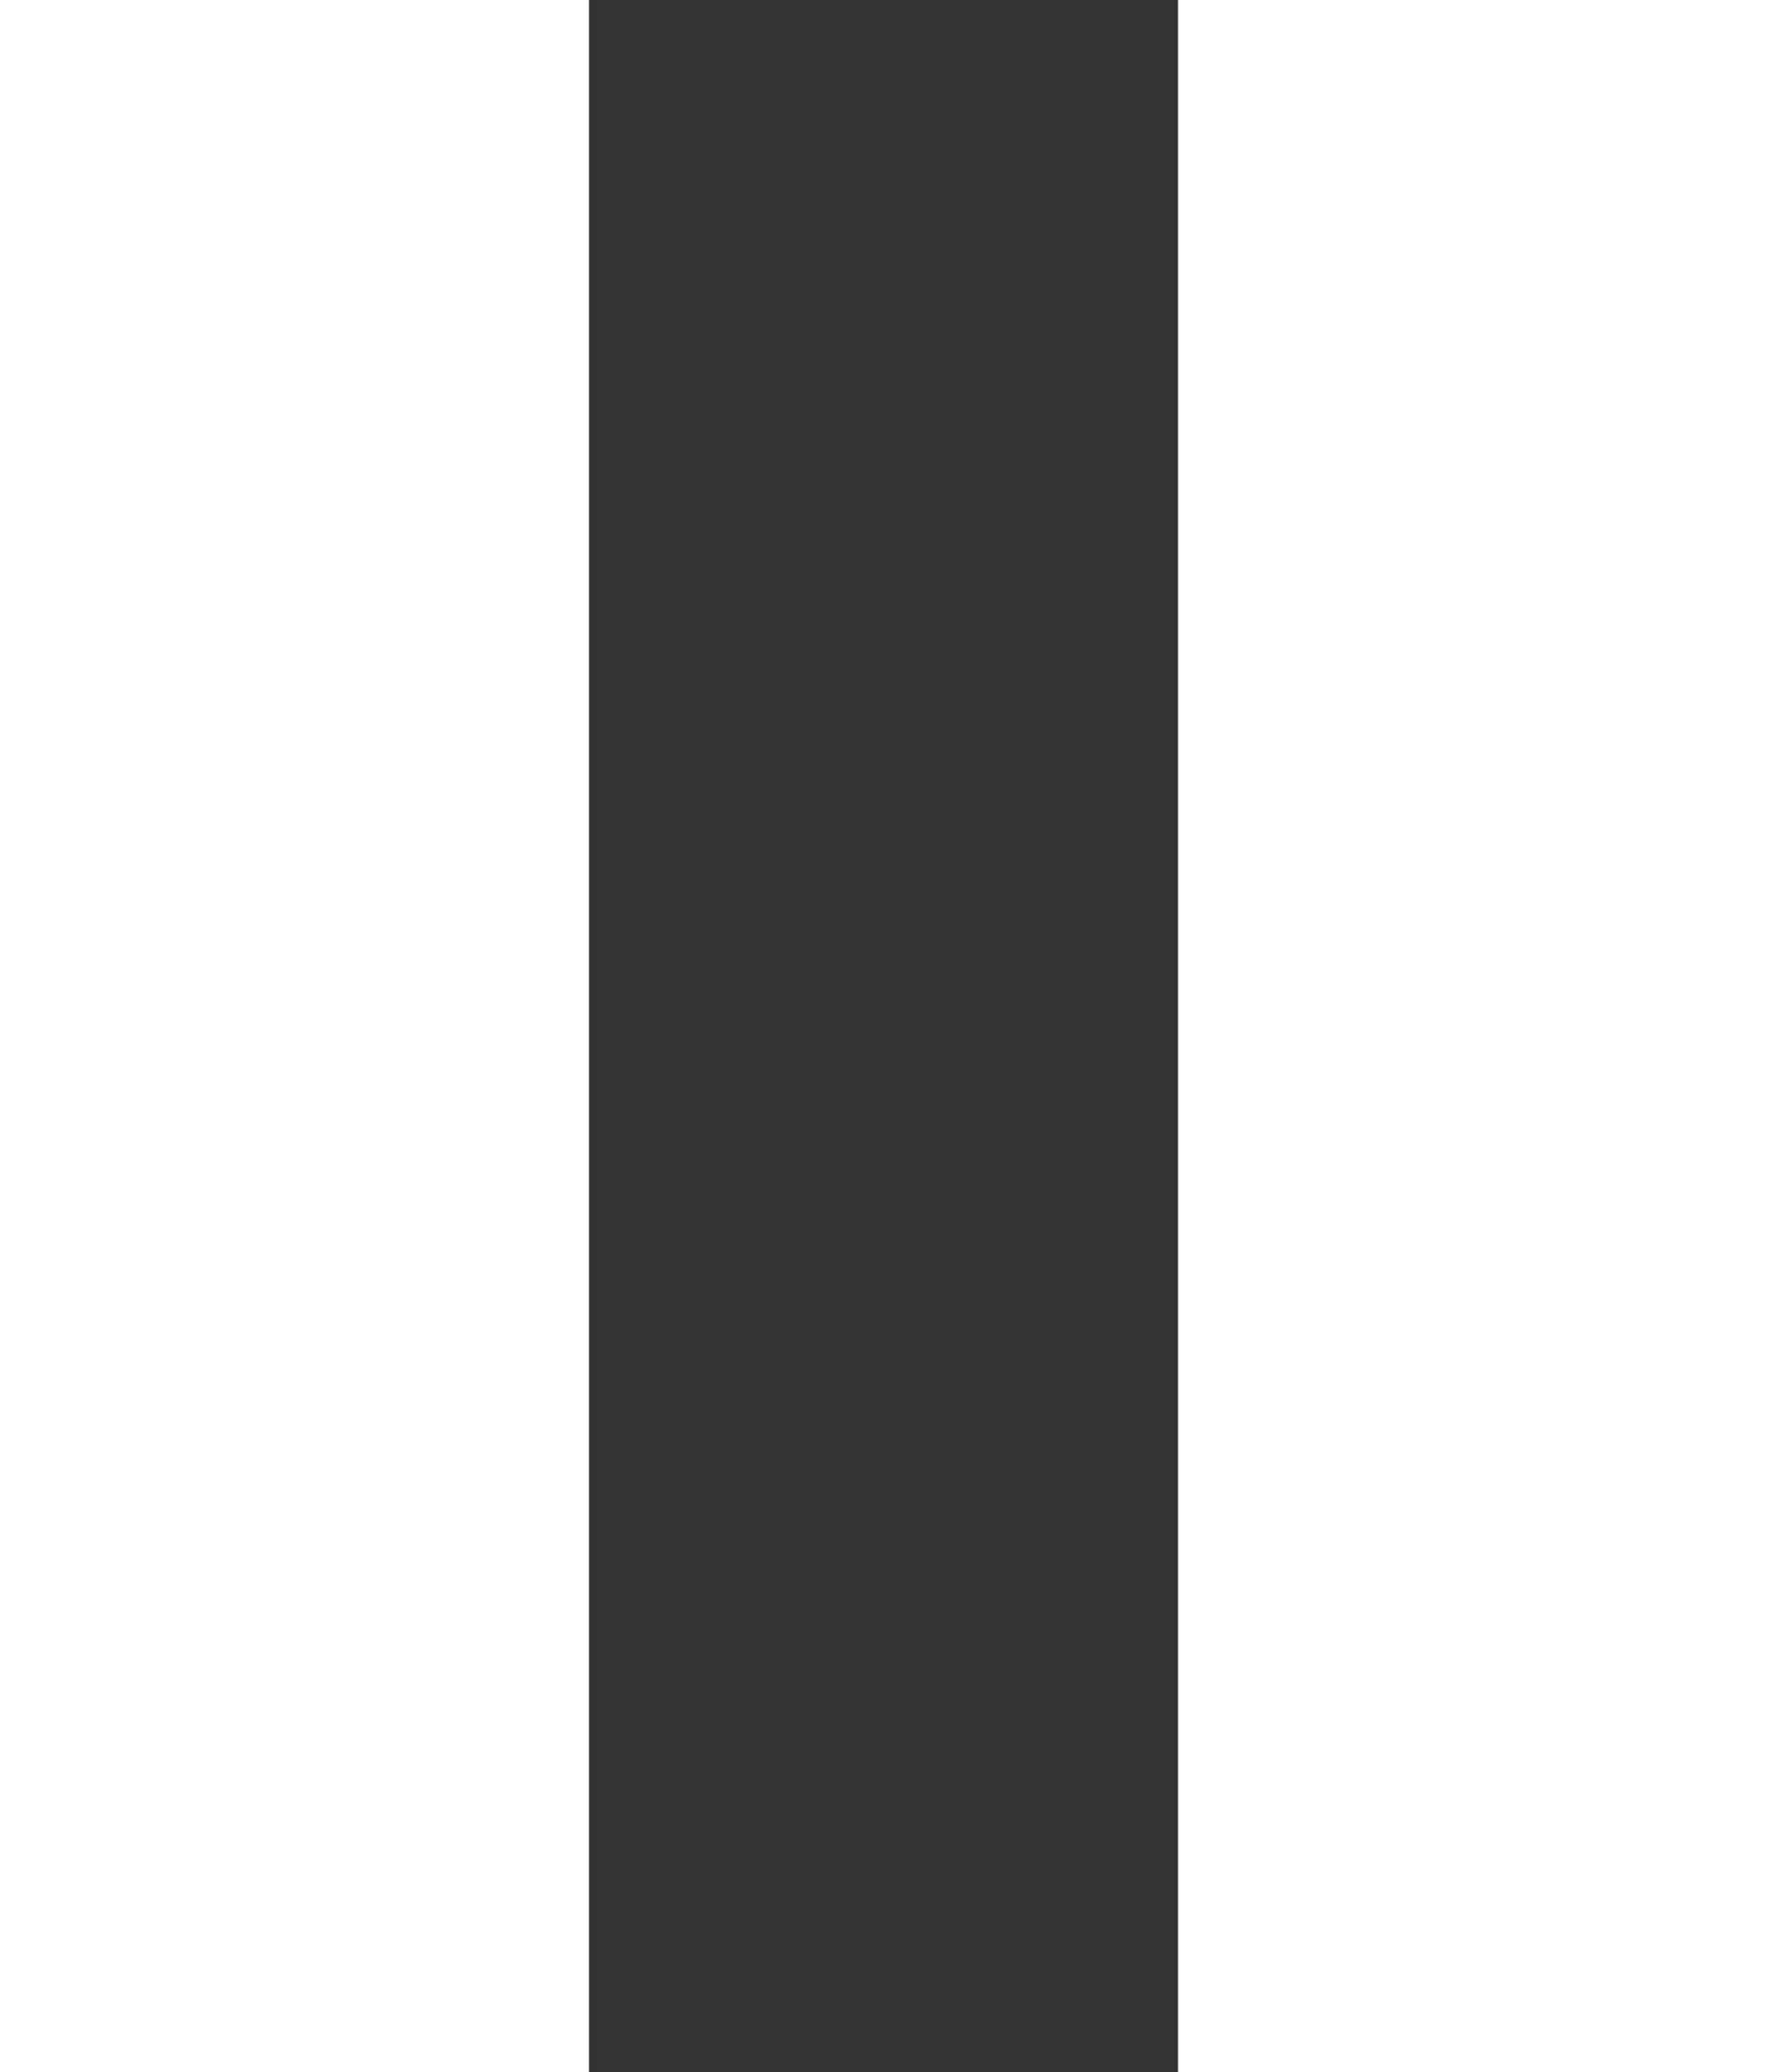
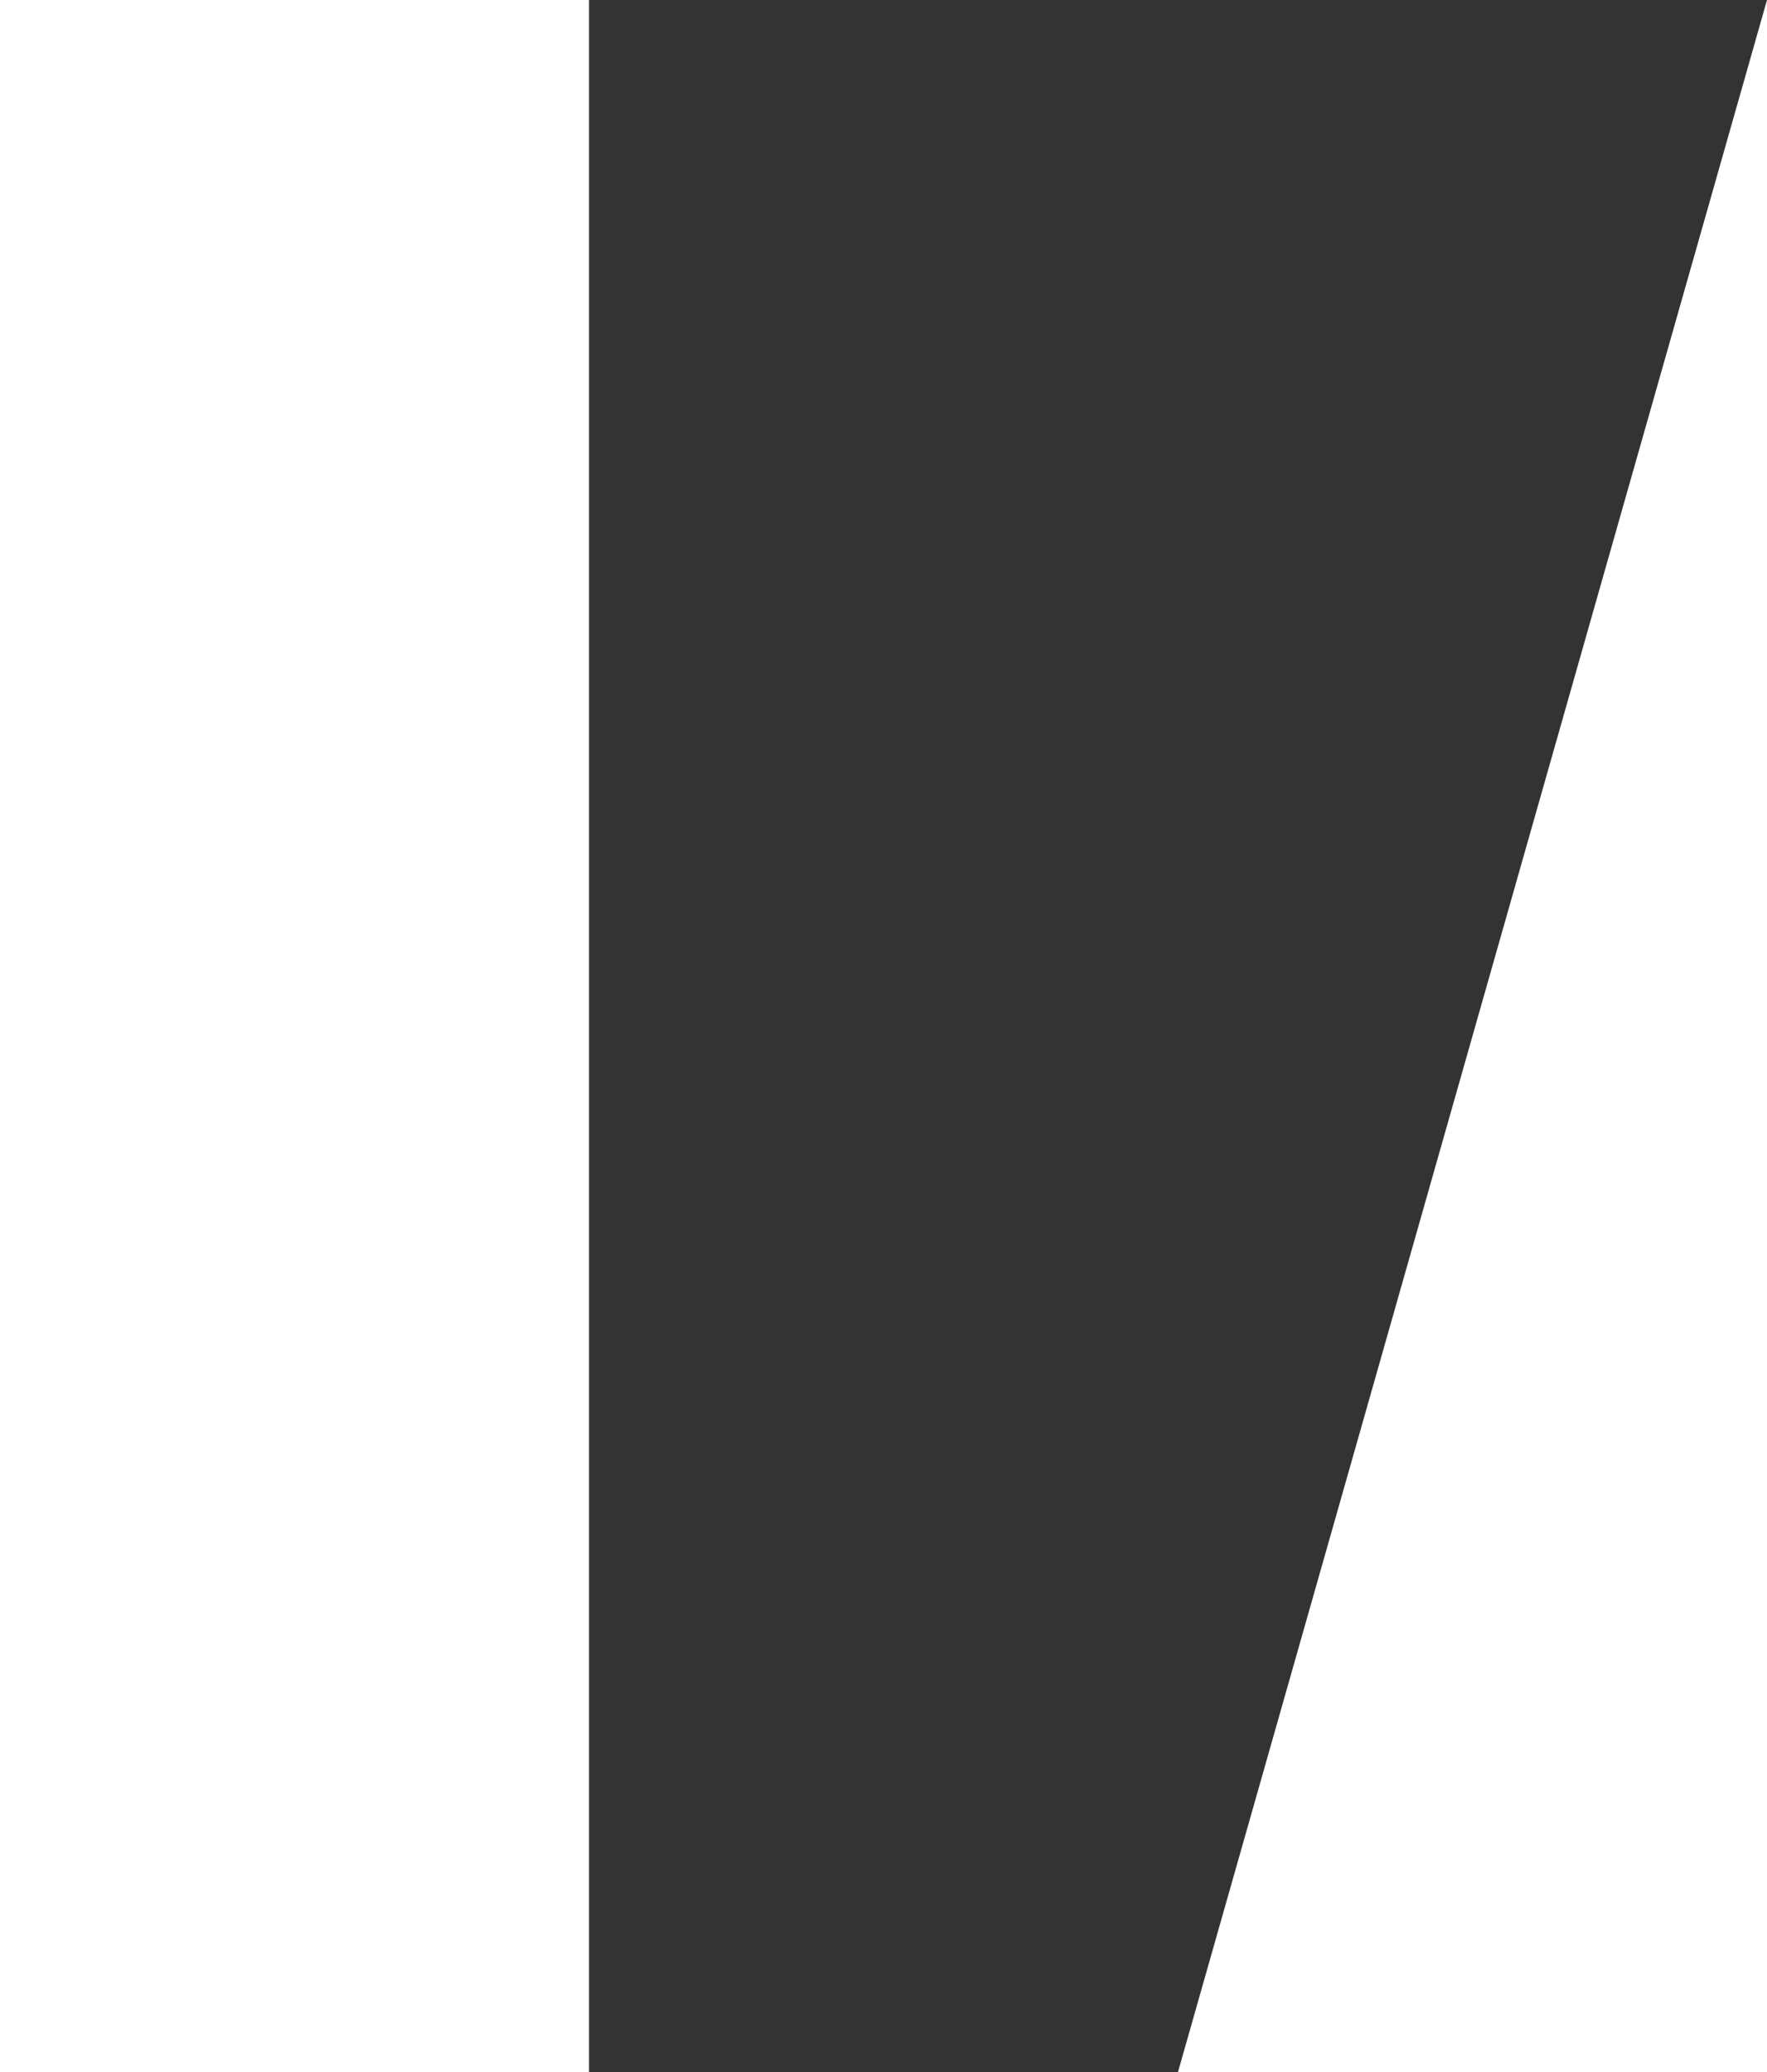
<svg xmlns="http://www.w3.org/2000/svg" width="29" height="34" viewBox="0 0 29 34" fill="none">
  <rect x="0" y="0" width="29" height="34" fill="#333333" stroke="none" />
-   <path d="M19.333 34H29V0H19.333M0 34H9.667V0H0V34Z" fill="white" />
+   <path d="M19.333 34H29V0M0 34H9.667V0H0V34Z" fill="white" />
</svg>